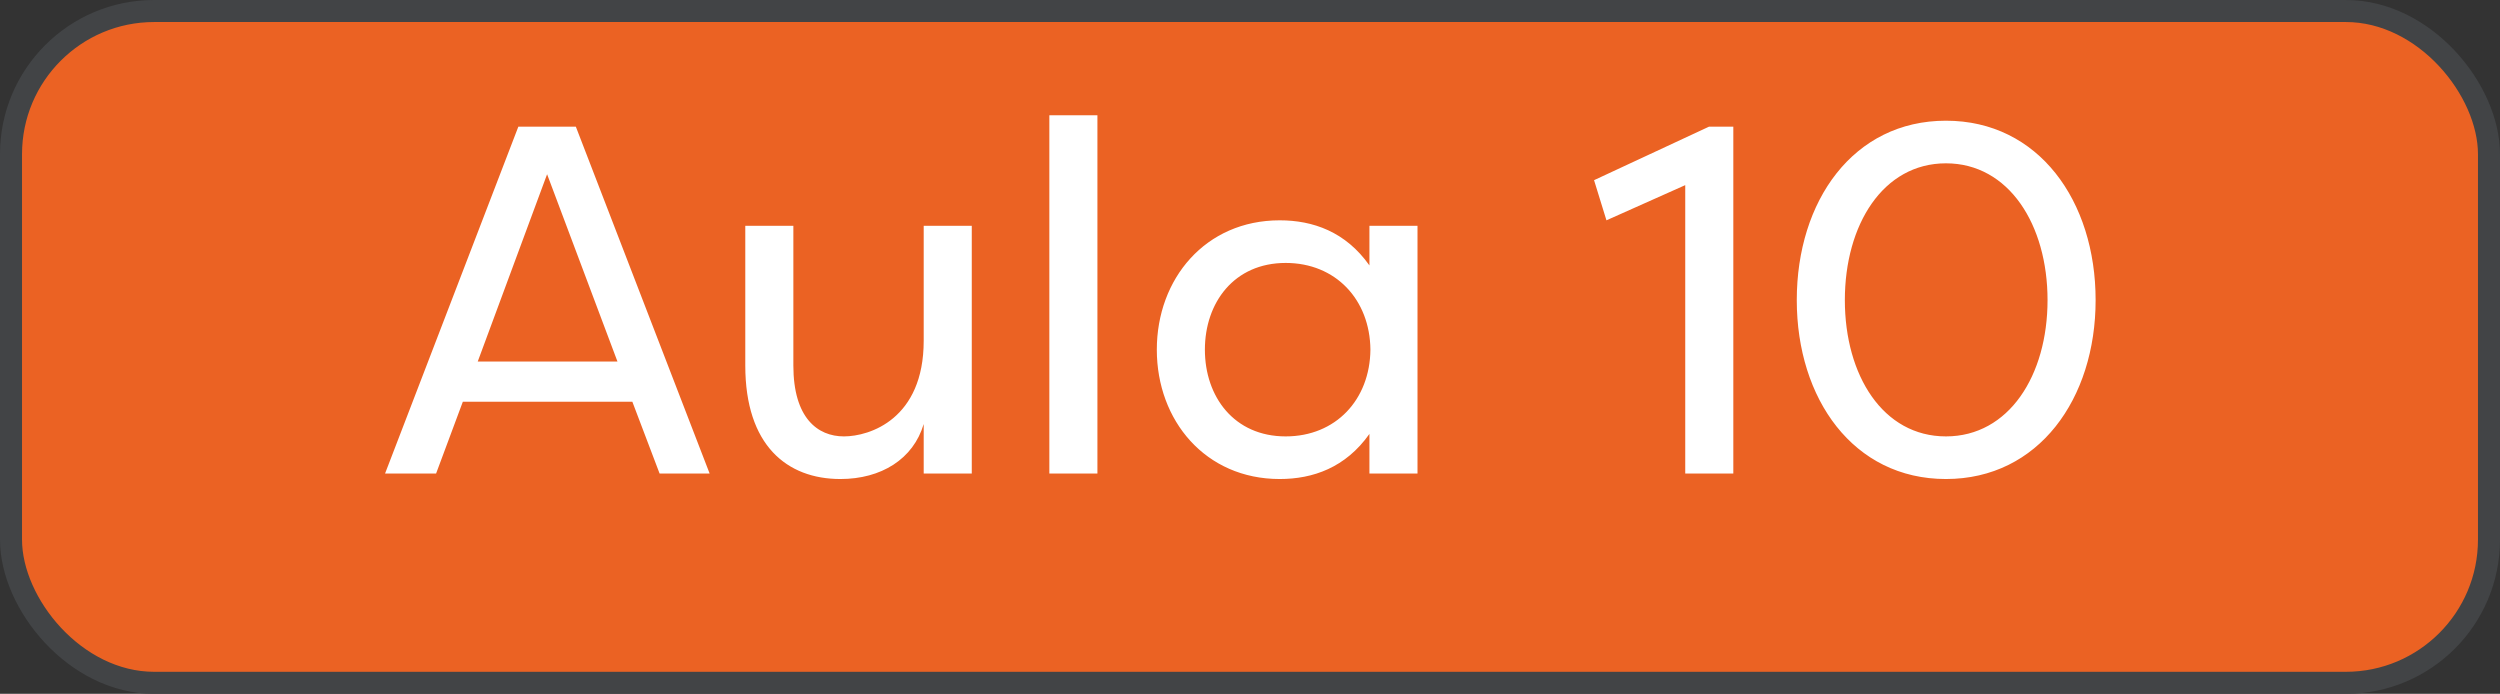
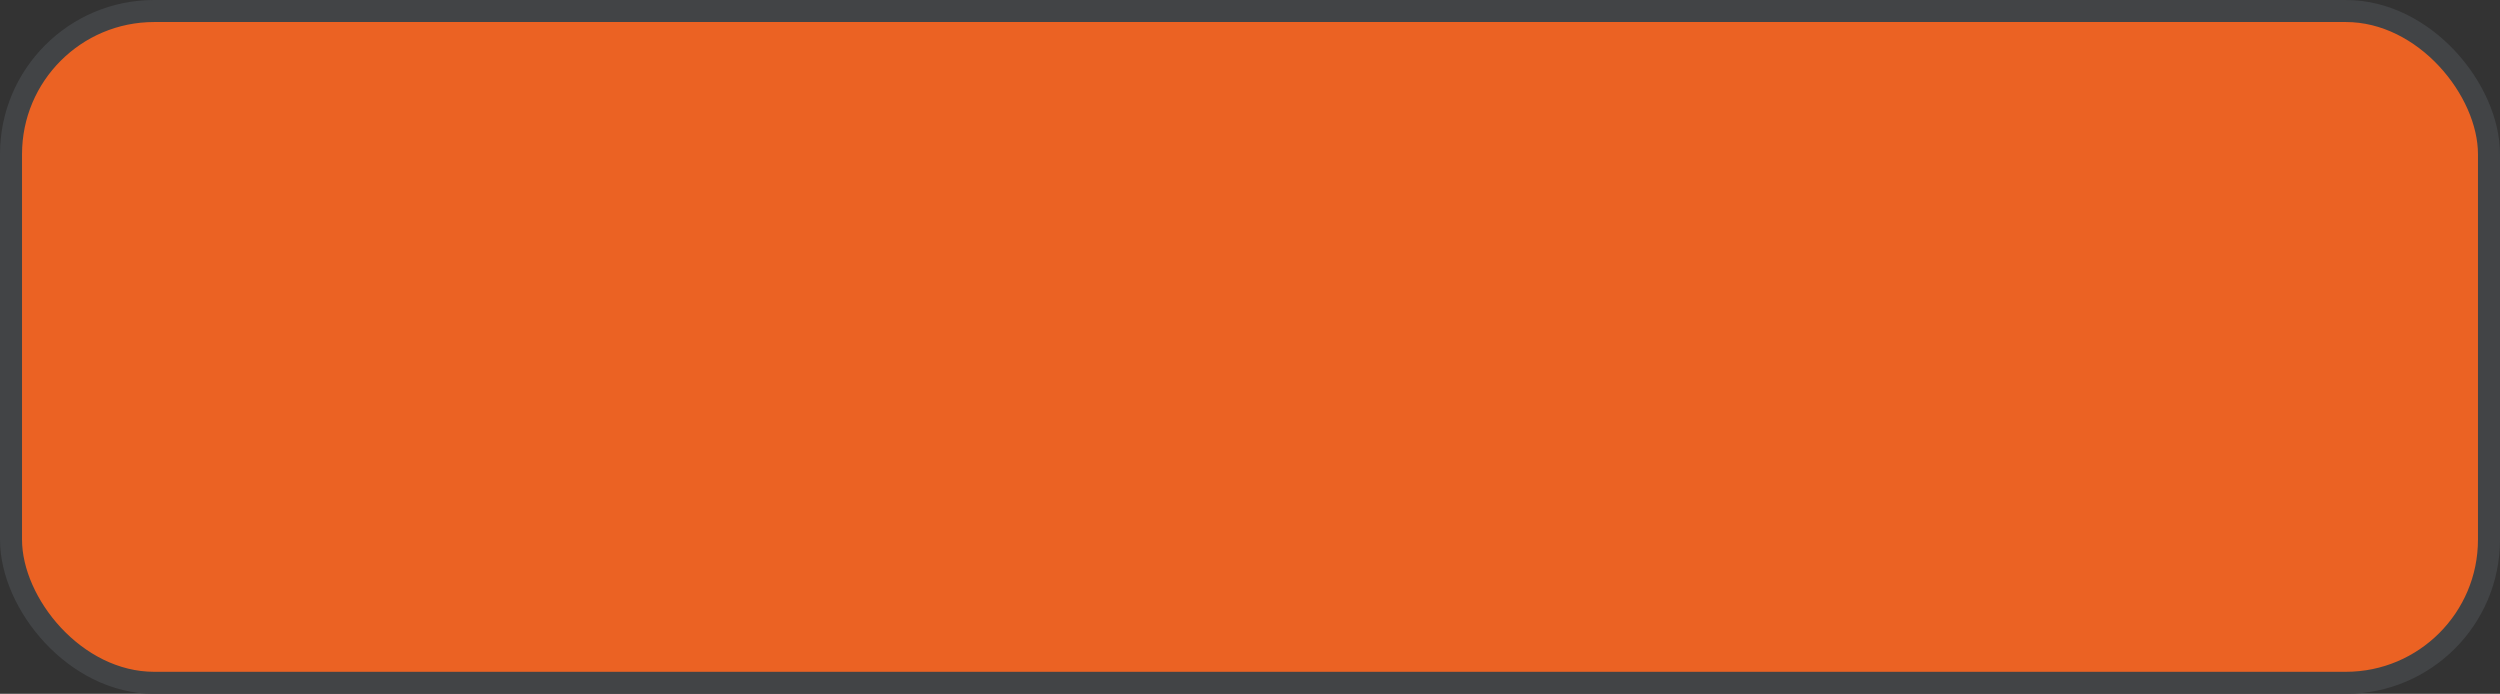
<svg xmlns="http://www.w3.org/2000/svg" width="227" height="63" viewBox="0 0 227 63" fill="none">
  <rect x="0" y="0" width="227" height="63" fill="#333333" stroke="none" />
  <rect x="1" y="1" width="225" height="61" rx="13" fill="#EB6223" stroke="#424446" stroke-width="2" />
-   <path d="M43.377 32.83H56.066L49.676 15.82L43.377 32.83ZM57.416 36.475H42.026L39.596 43H34.962L47.066 11.5H52.286L64.436 43H59.892L57.416 36.475ZM72.037 20.5V33.19C72.037 37.96 74.242 39.625 76.627 39.625C78.967 39.625 83.872 38.05 83.872 30.94V20.5H88.237V43H83.872V38.5C82.927 41.695 80.002 43.495 76.312 43.495C71.452 43.495 67.672 40.435 67.672 33.19V20.5H72.037ZM99.646 10.465V43H95.281V10.465H99.646ZM105.039 31.75C105.039 25.315 109.449 20.005 116.199 20.005C119.214 20.005 122.184 21.04 124.344 24.1V20.5H128.709V43H124.344V39.4C122.184 42.46 119.214 43.495 116.199 43.495C109.449 43.495 105.039 38.185 105.039 31.75ZM124.434 31.75C124.389 27.205 121.284 23.875 116.739 23.875C112.059 23.875 109.404 27.475 109.404 31.75C109.404 36.025 112.059 39.625 116.739 39.625C121.284 39.625 124.389 36.295 124.434 31.75ZM145.865 20.005L144.74 16.36L155.18 11.5H157.385V43H153.02V16.81L145.865 20.005ZM190.282 27.25C190.282 36.205 185.107 43.495 176.692 43.495C168.277 43.495 163.147 36.205 163.147 27.25C163.147 18.25 168.277 10.96 176.692 10.96C185.107 10.96 190.282 18.25 190.282 27.25ZM185.917 27.25C185.917 20.41 182.407 14.83 176.692 14.83C170.977 14.83 167.512 20.41 167.512 27.25C167.512 34.09 170.977 39.625 176.692 39.625C182.407 39.625 185.917 34.09 185.917 27.25Z" fill="white" />
</svg>